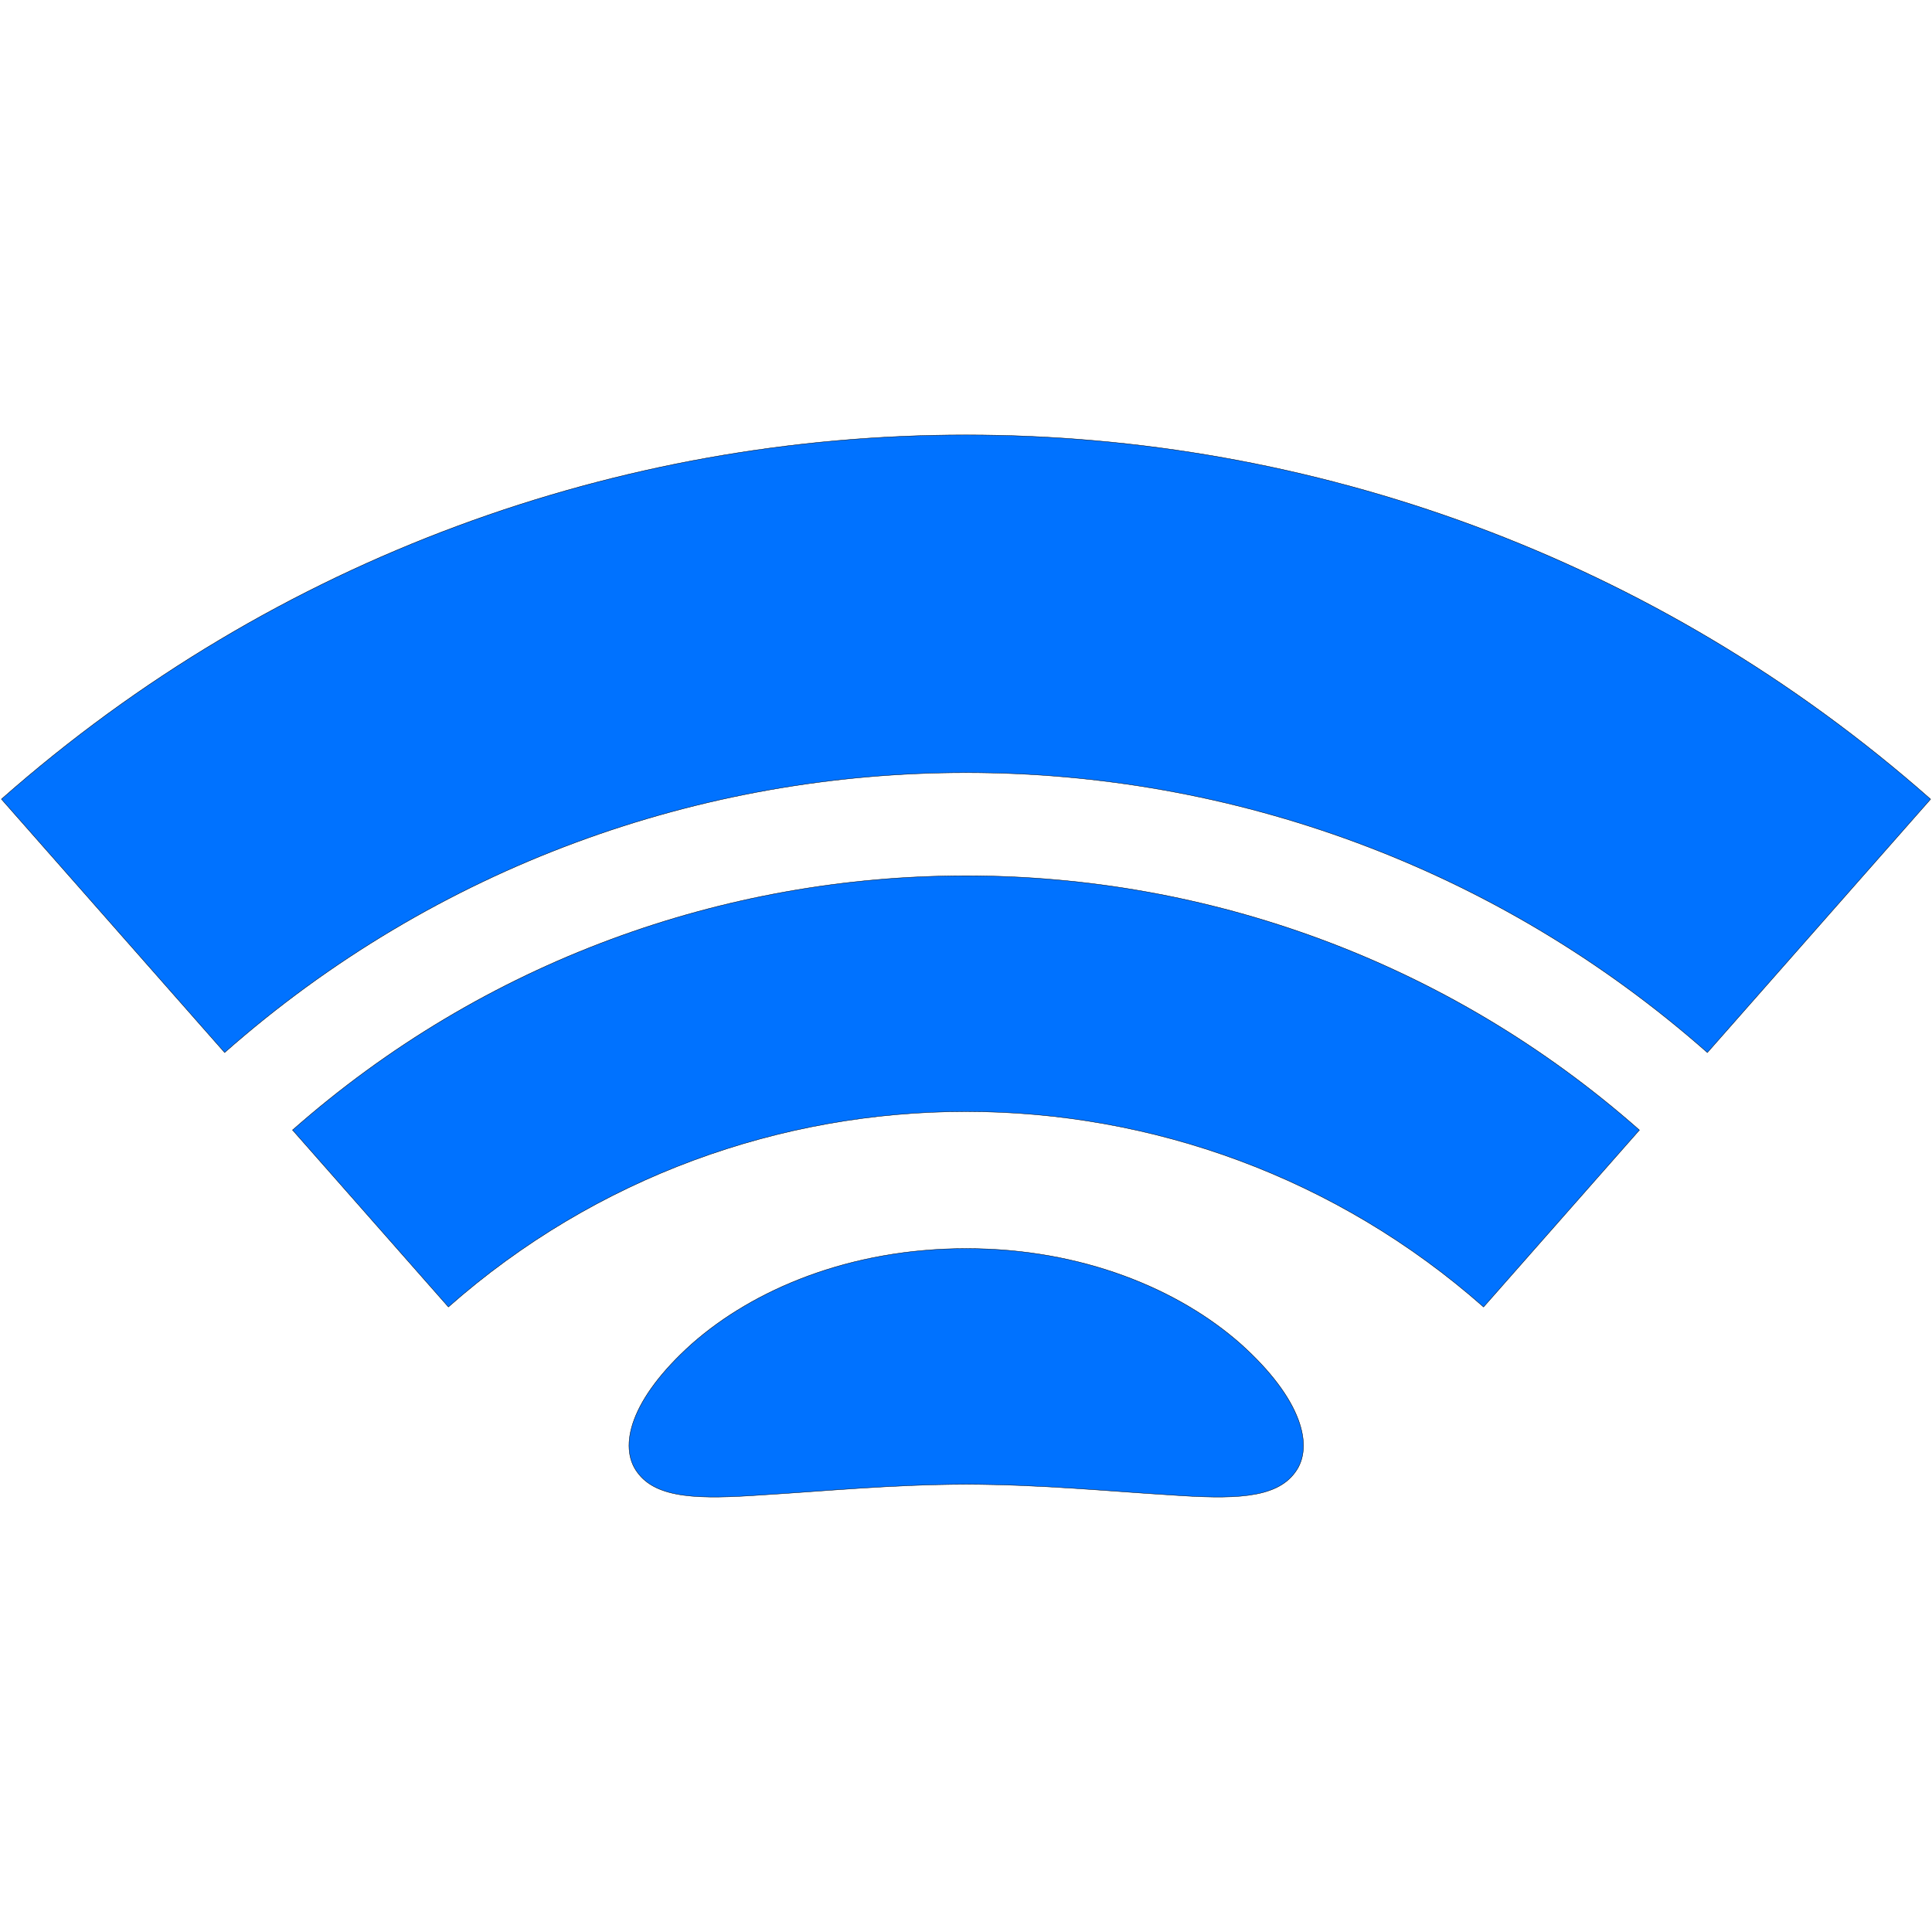
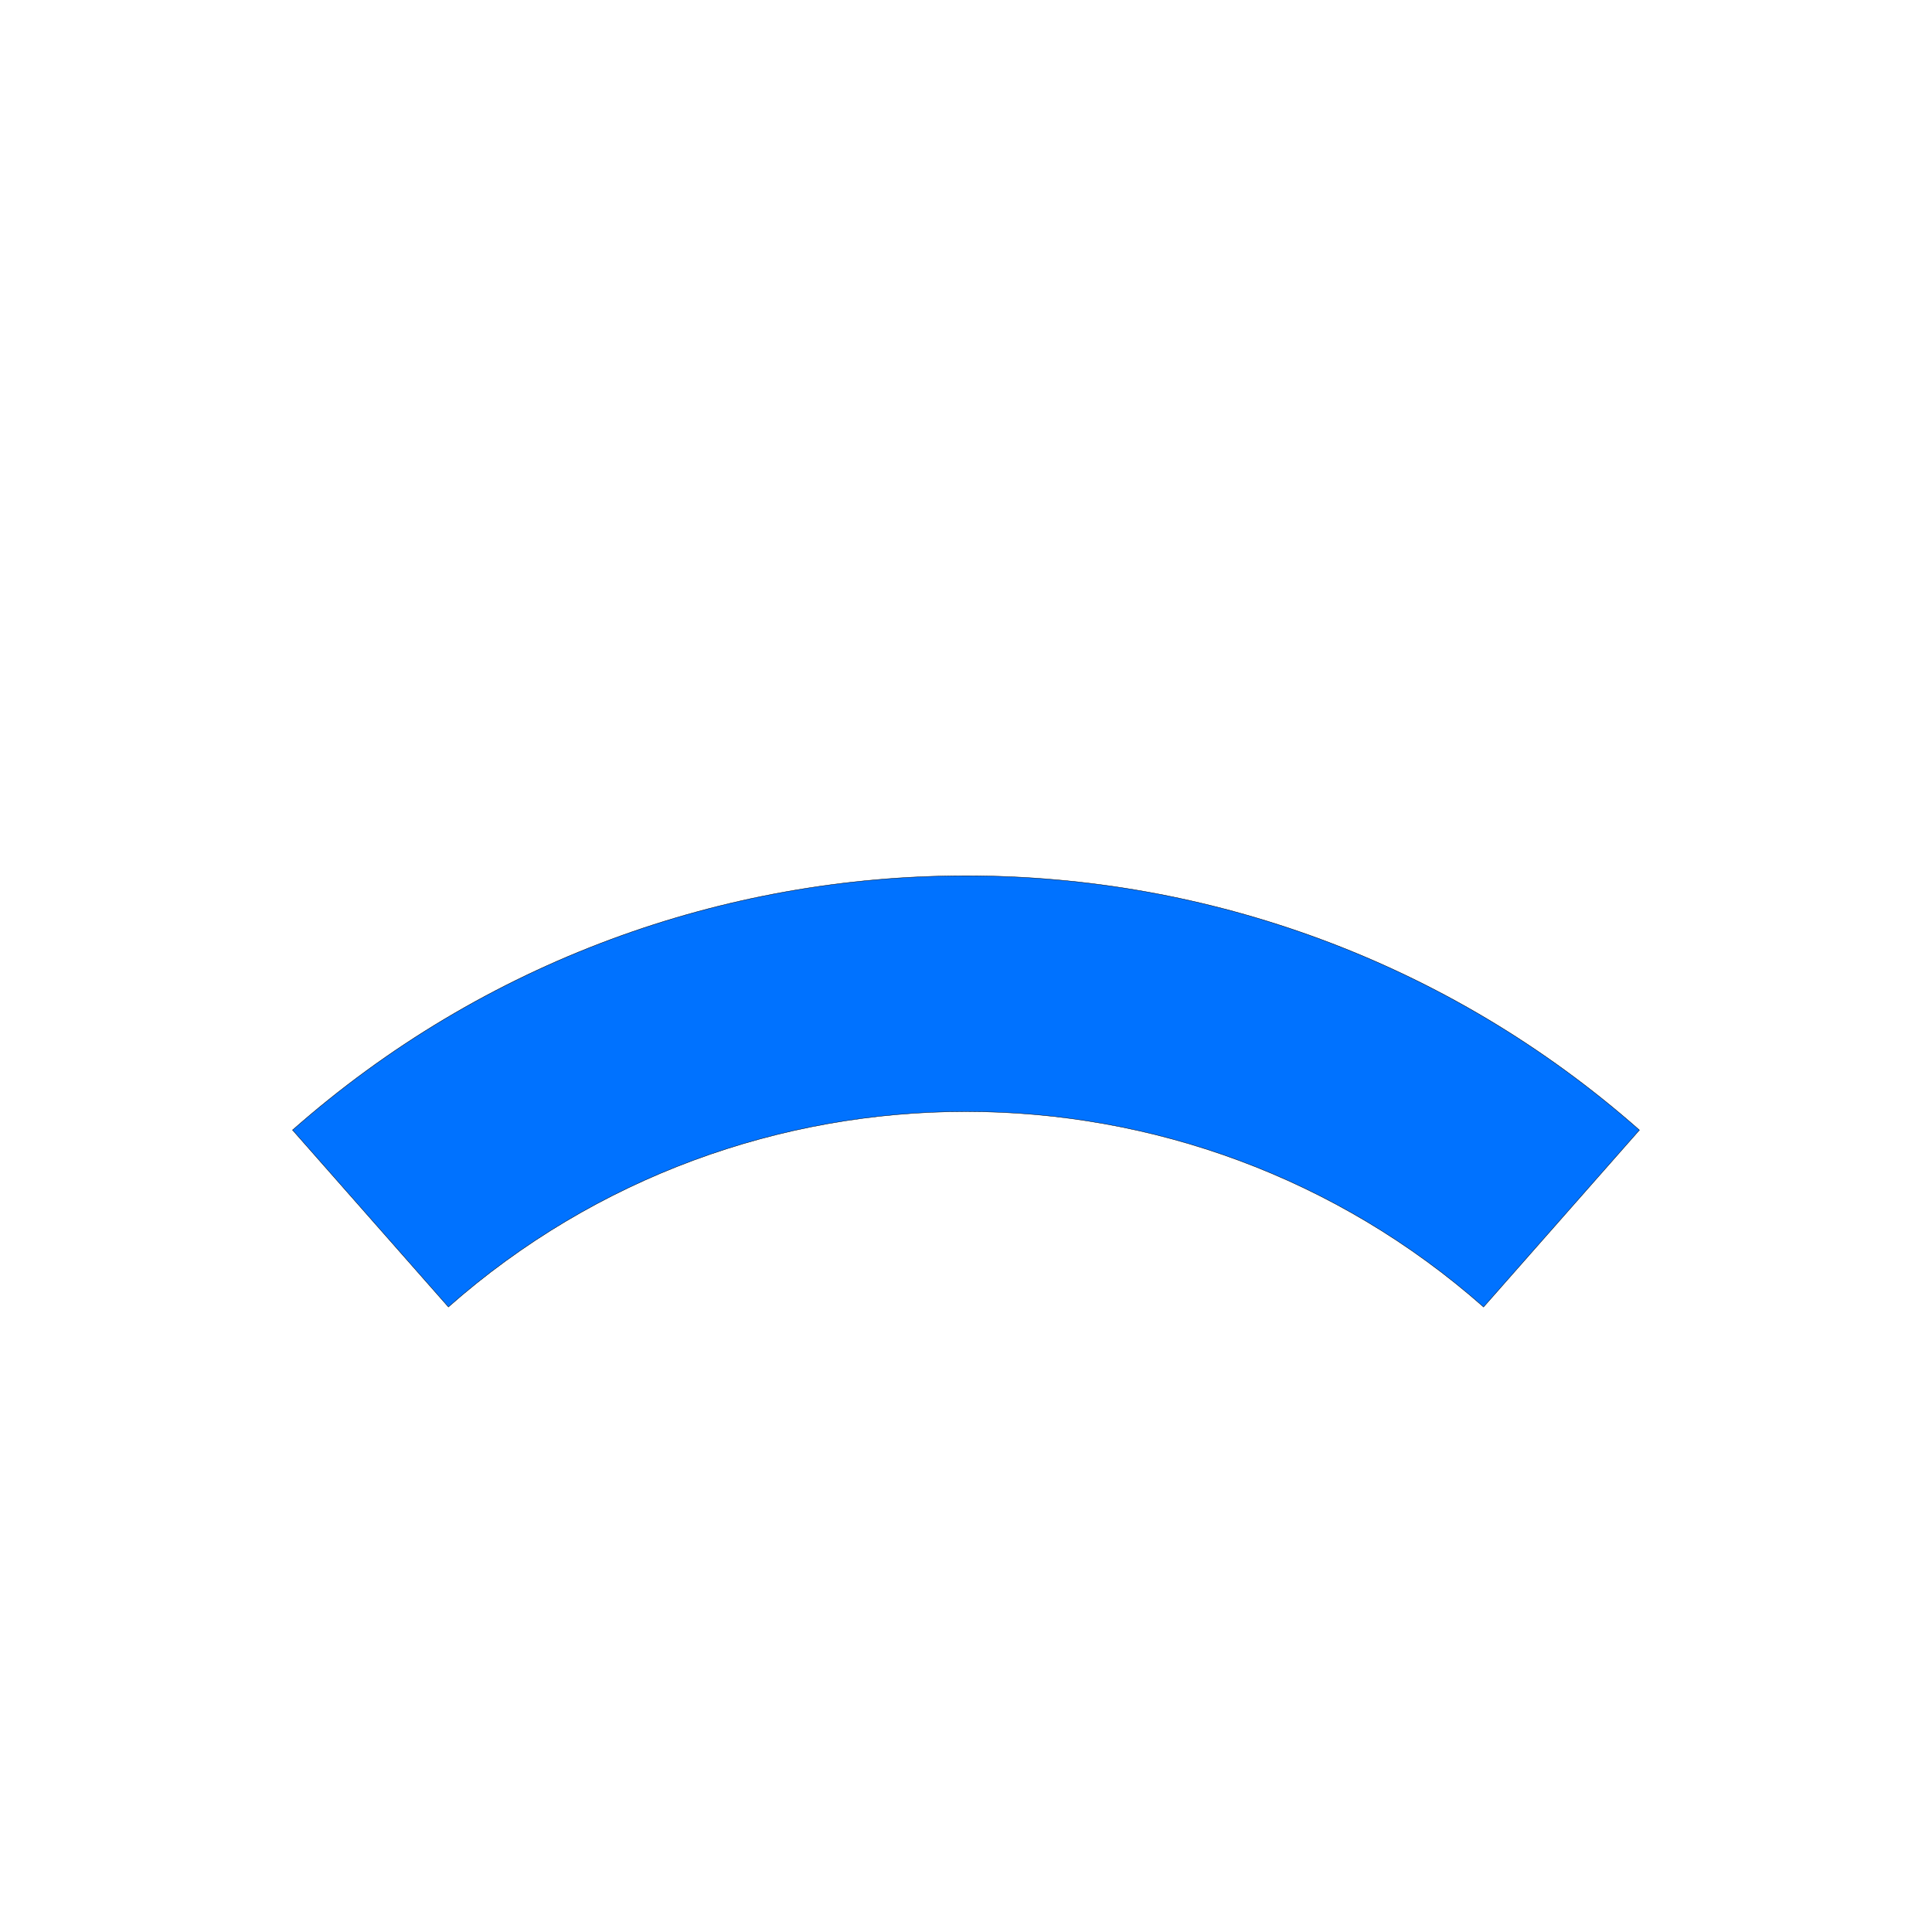
<svg xmlns="http://www.w3.org/2000/svg" width="5000" height="5000" viewBox="0 0 5000 5000">
  <defs>
    <style>
      .cls-1 {
        filter: url(#filter);
      }

      .cls-2 {
        fill: #0072ff;
        stroke: #000;
        stroke-width: 1px;
        fill-rule: evenodd;
      }
    </style>
    <filter id="filter" filterUnits="userSpaceOnUse">
      <feFlood result="flood" flood-color="#7c63de" />
      <feComposite result="composite" operator="in" in2="SourceGraphic" />
      <feBlend result="blend" in2="SourceGraphic" />
    </filter>
  </defs>
  <g id="Grupa_5_kopia" data-name="Grupa 5 kopia" class="cls-1">
-     <path id="_" class="cls-2" d="M3.662,2068.15q288.853,327.945,577.7,655.87c1094.453-965.89,2742.883-965.86,3837.3.08l577.74-655.83C3572.45,811.467,1427.66,811.429,3.662,2068.15h0Z" />
    <path id="__kopia_2" data-name="_ kopia 2" class="cls-2" d="M757.128,2924.53l403.322,457.89c764.09-674.34,1914.95-674.31,2679.01.06q201.675-228.93,403.35-457.87c-994.13-877.44-2491.52-877.46-3485.682-.08h0Z" />
-     <path id="_." data-name="." class="cls-2" d="M3027.57,3868.93c162.25,11.24,274.38,10.64,324.45-58.9,48.84-66,18.46-188.98-141.57-332.3-159.1-140.47-408.54-246.5-709.79-246.51-301.39-.03-550.96,106.07-709.93,246.49C1630.58,3621.08,1600.31,3744,1649.15,3810c50.06,69.54,162.1,70.19,324.44,58.91,163.08-9.94,330.86-26.89,527.03-27.51C2696.71,3842.04,2864.4,3858.95,3027.57,3868.93Z" />
  </g>
</svg>